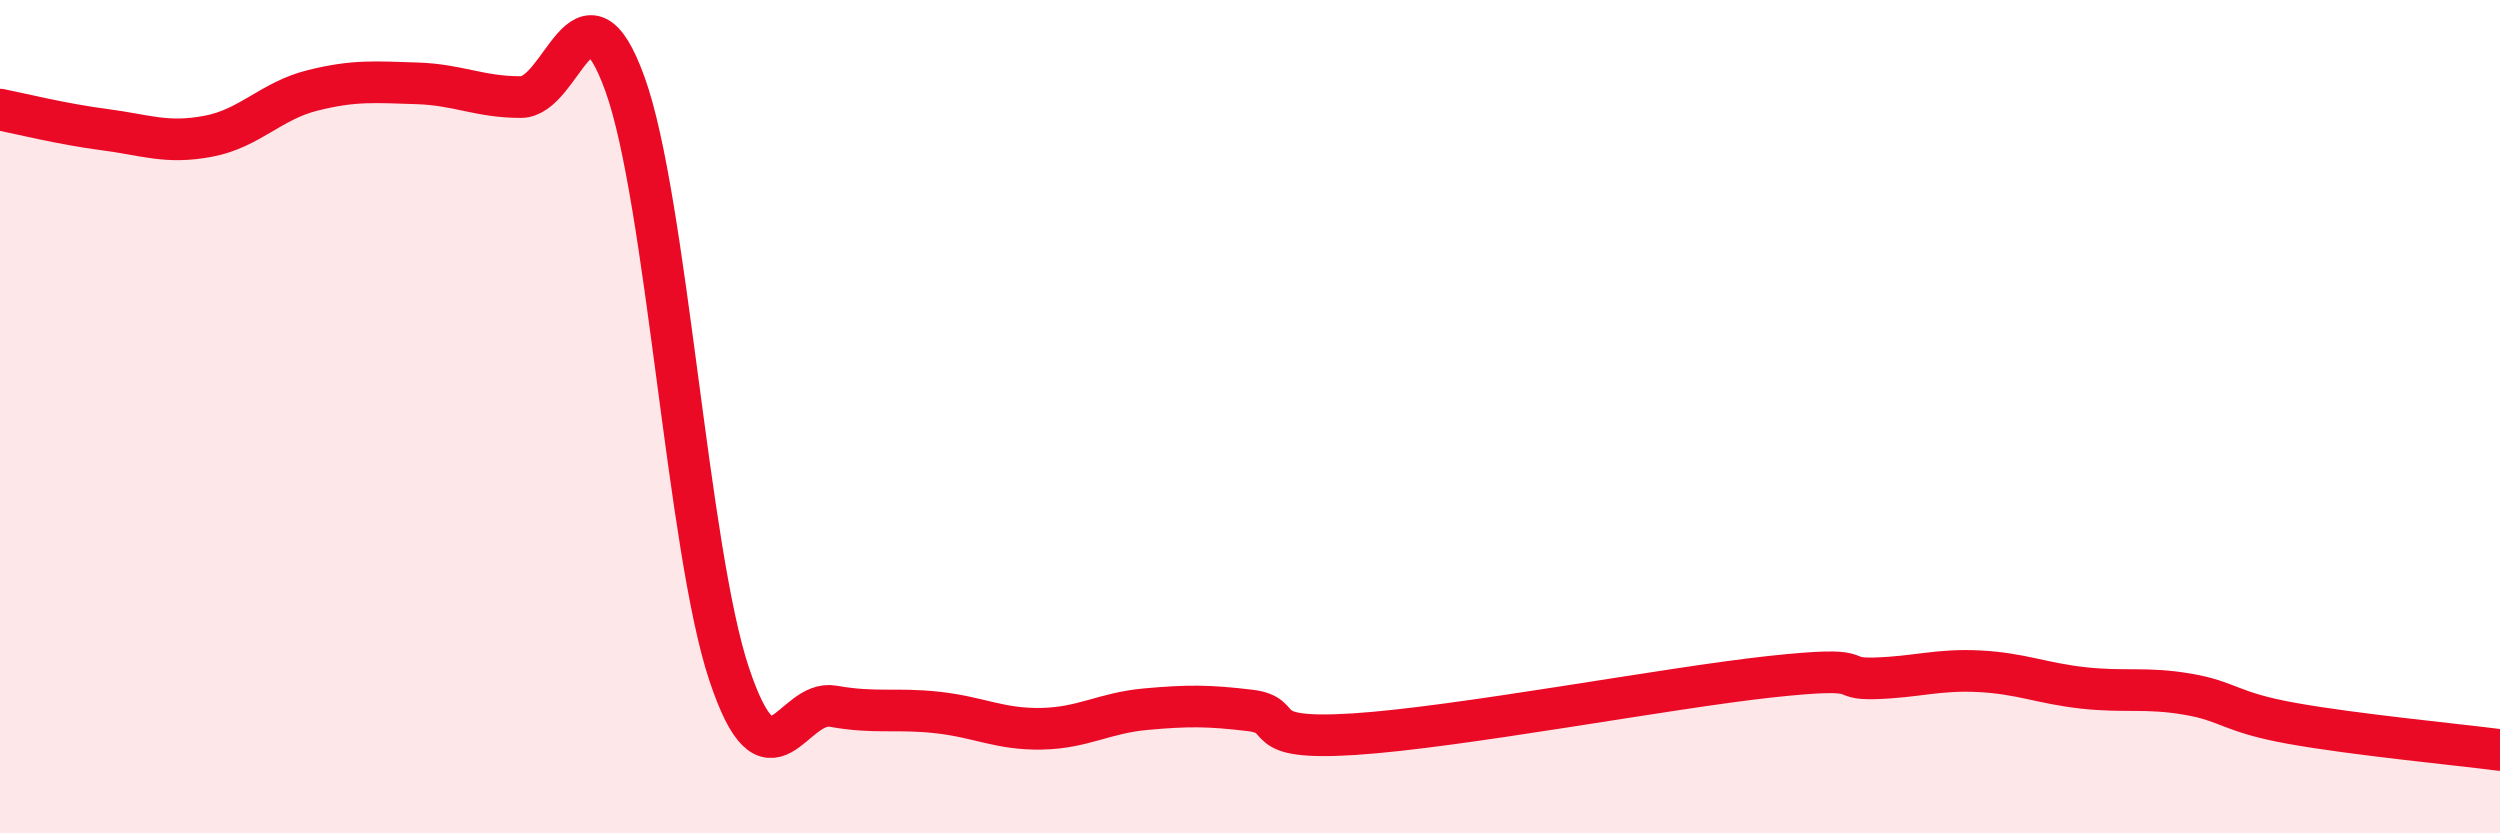
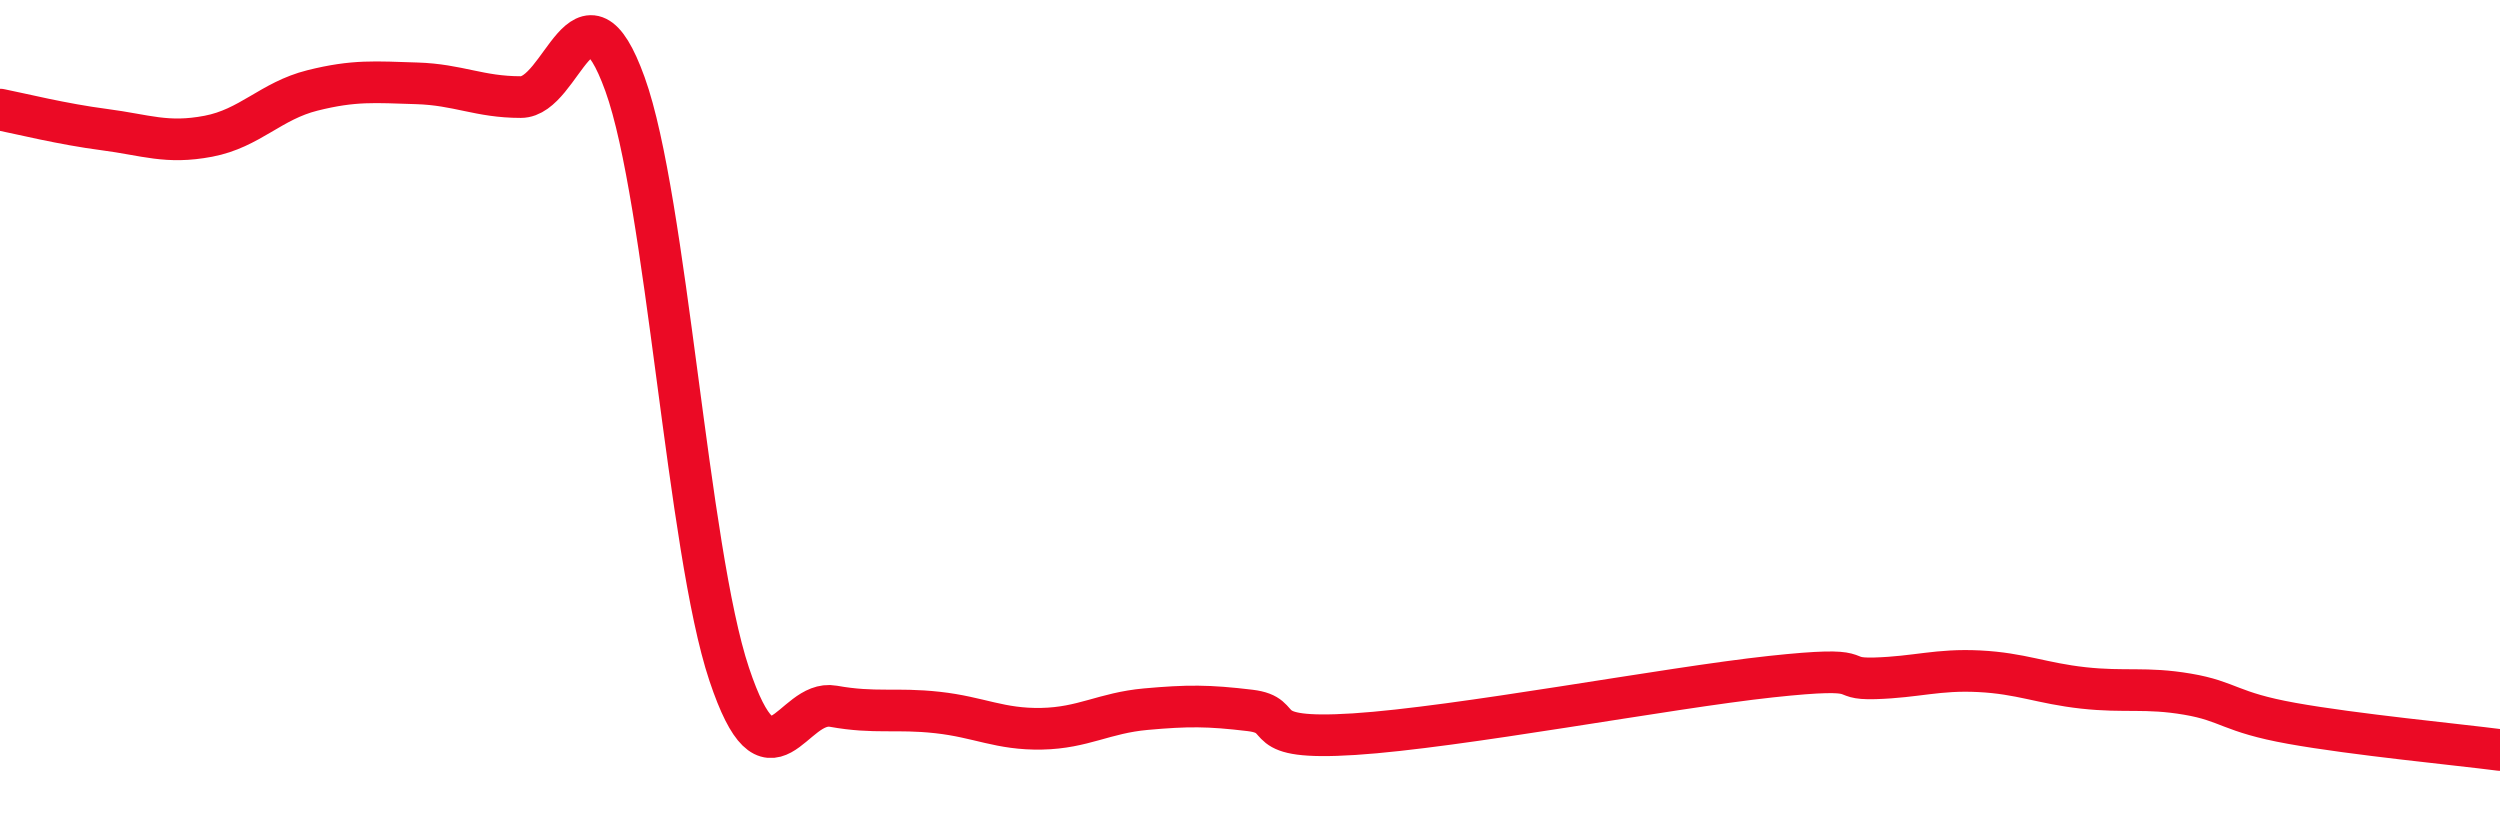
<svg xmlns="http://www.w3.org/2000/svg" width="60" height="20" viewBox="0 0 60 20">
-   <path d="M 0,2.63 C 0.5,2.73 1.5,2.98 2.5,3.11 C 3.5,3.24 4,3.46 5,3.27 C 6,3.08 6.5,2.42 7.5,2.17 C 8.5,1.92 9,1.97 10,2 C 11,2.03 11.5,2.33 12.5,2.33 C 13.5,2.33 14,-0.75 15,2.02 C 16,4.79 16.5,13.19 17.5,16.18 C 18.5,19.17 19,16.77 20,16.95 C 21,17.13 21.5,16.99 22.5,17.1 C 23.5,17.21 24,17.51 25,17.49 C 26,17.47 26.5,17.11 27.5,17.02 C 28.5,16.93 29,16.93 30,17.05 C 31,17.17 30,17.78 32.5,17.62 C 35,17.46 40,16.51 42.5,16.24 C 45,15.97 44,16.31 45,16.28 C 46,16.25 46.5,16.06 47.5,16.11 C 48.5,16.16 49,16.4 50,16.51 C 51,16.62 51.5,16.49 52.5,16.66 C 53.5,16.83 53.5,17.09 55,17.36 C 56.5,17.63 59,17.87 60,18L60 20L0 20Z" fill="#EB0A25" opacity="0.1" stroke-linecap="round" stroke-linejoin="round" />
  <path d="M 0,2.63 C 0.5,2.73 1.5,2.98 2.5,3.11 C 3.5,3.24 4,3.46 5,3.27 C 6,3.08 6.5,2.42 7.5,2.17 C 8.5,1.92 9,1.97 10,2 C 11,2.03 11.5,2.33 12.5,2.33 C 13.5,2.33 14,-0.75 15,2.02 C 16,4.79 16.5,13.19 17.5,16.18 C 18.5,19.17 19,16.77 20,16.95 C 21,17.13 21.5,16.99 22.5,17.1 C 23.5,17.21 24,17.51 25,17.49 C 26,17.47 26.5,17.11 27.5,17.02 C 28.5,16.93 29,16.93 30,17.05 C 31,17.17 30,17.78 32.5,17.62 C 35,17.46 40,16.51 42.5,16.24 C 45,15.97 44,16.31 45,16.28 C 46,16.25 46.5,16.06 47.5,16.11 C 48.5,16.16 49,16.4 50,16.51 C 51,16.62 51.5,16.49 52.5,16.66 C 53.5,16.83 53.5,17.09 55,17.36 C 56.5,17.63 59,17.87 60,18" stroke="#EB0A25" stroke-width="1" fill="none" stroke-linecap="round" stroke-linejoin="round" />
</svg>